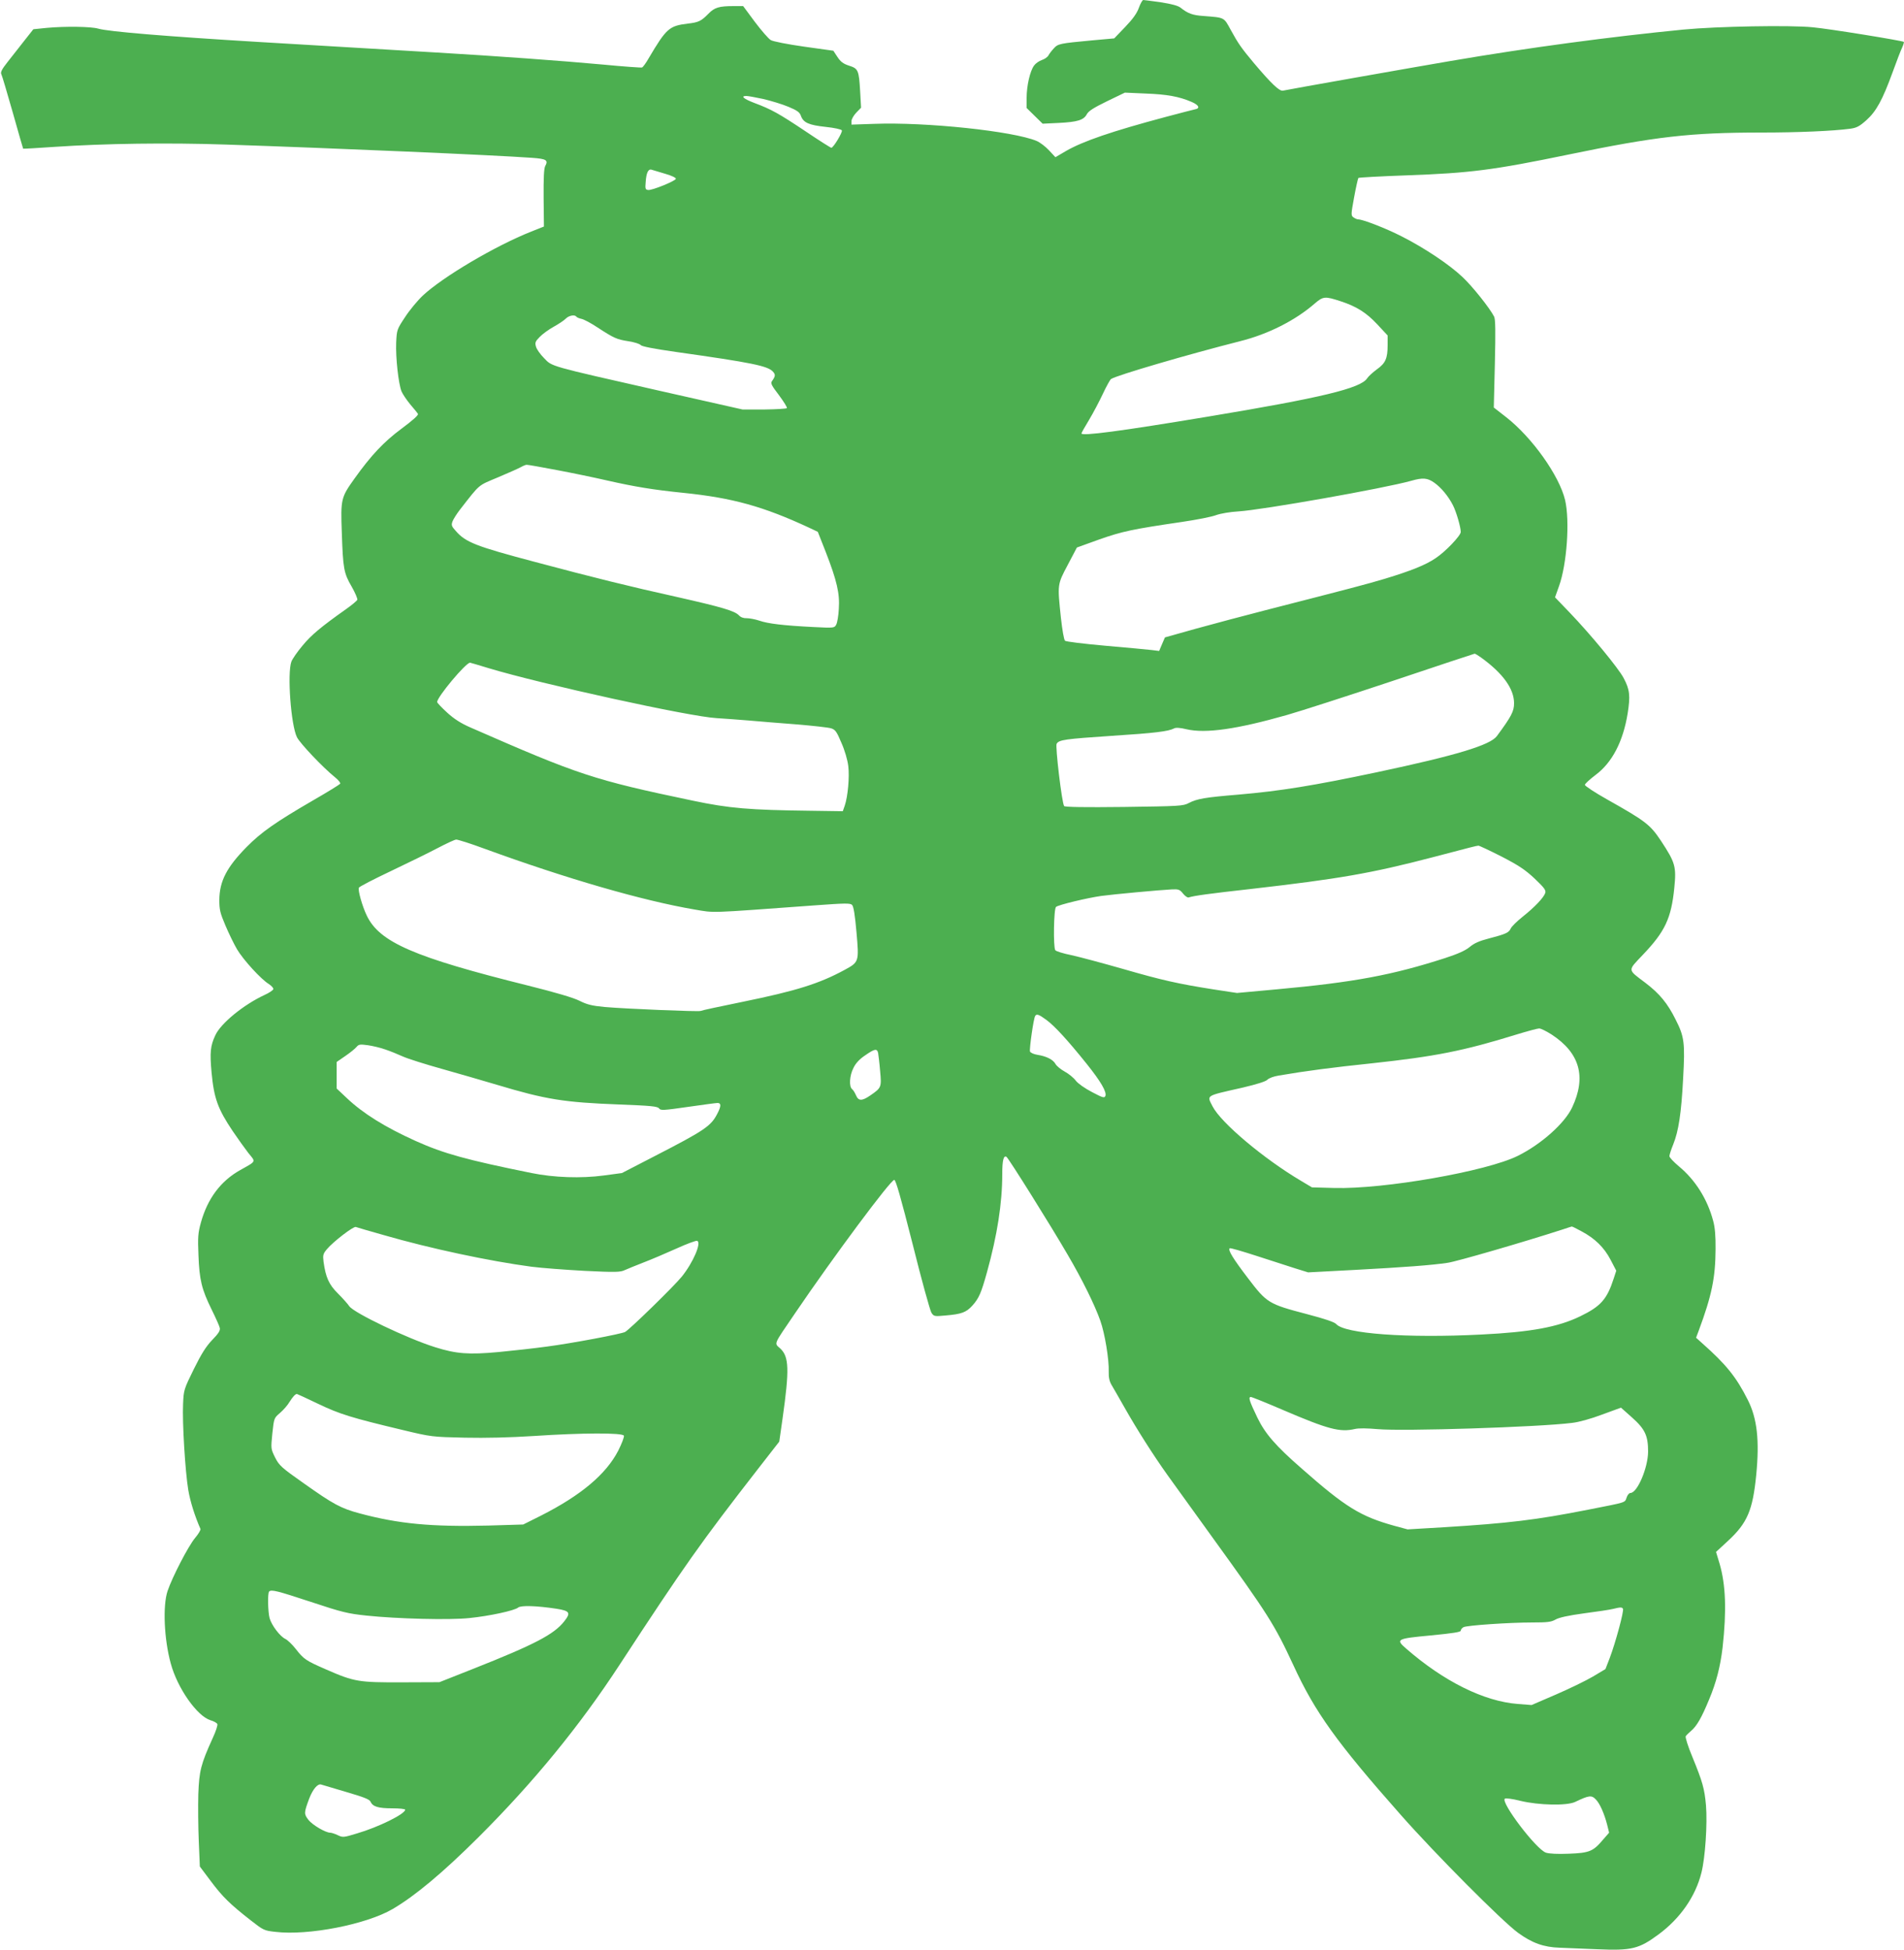
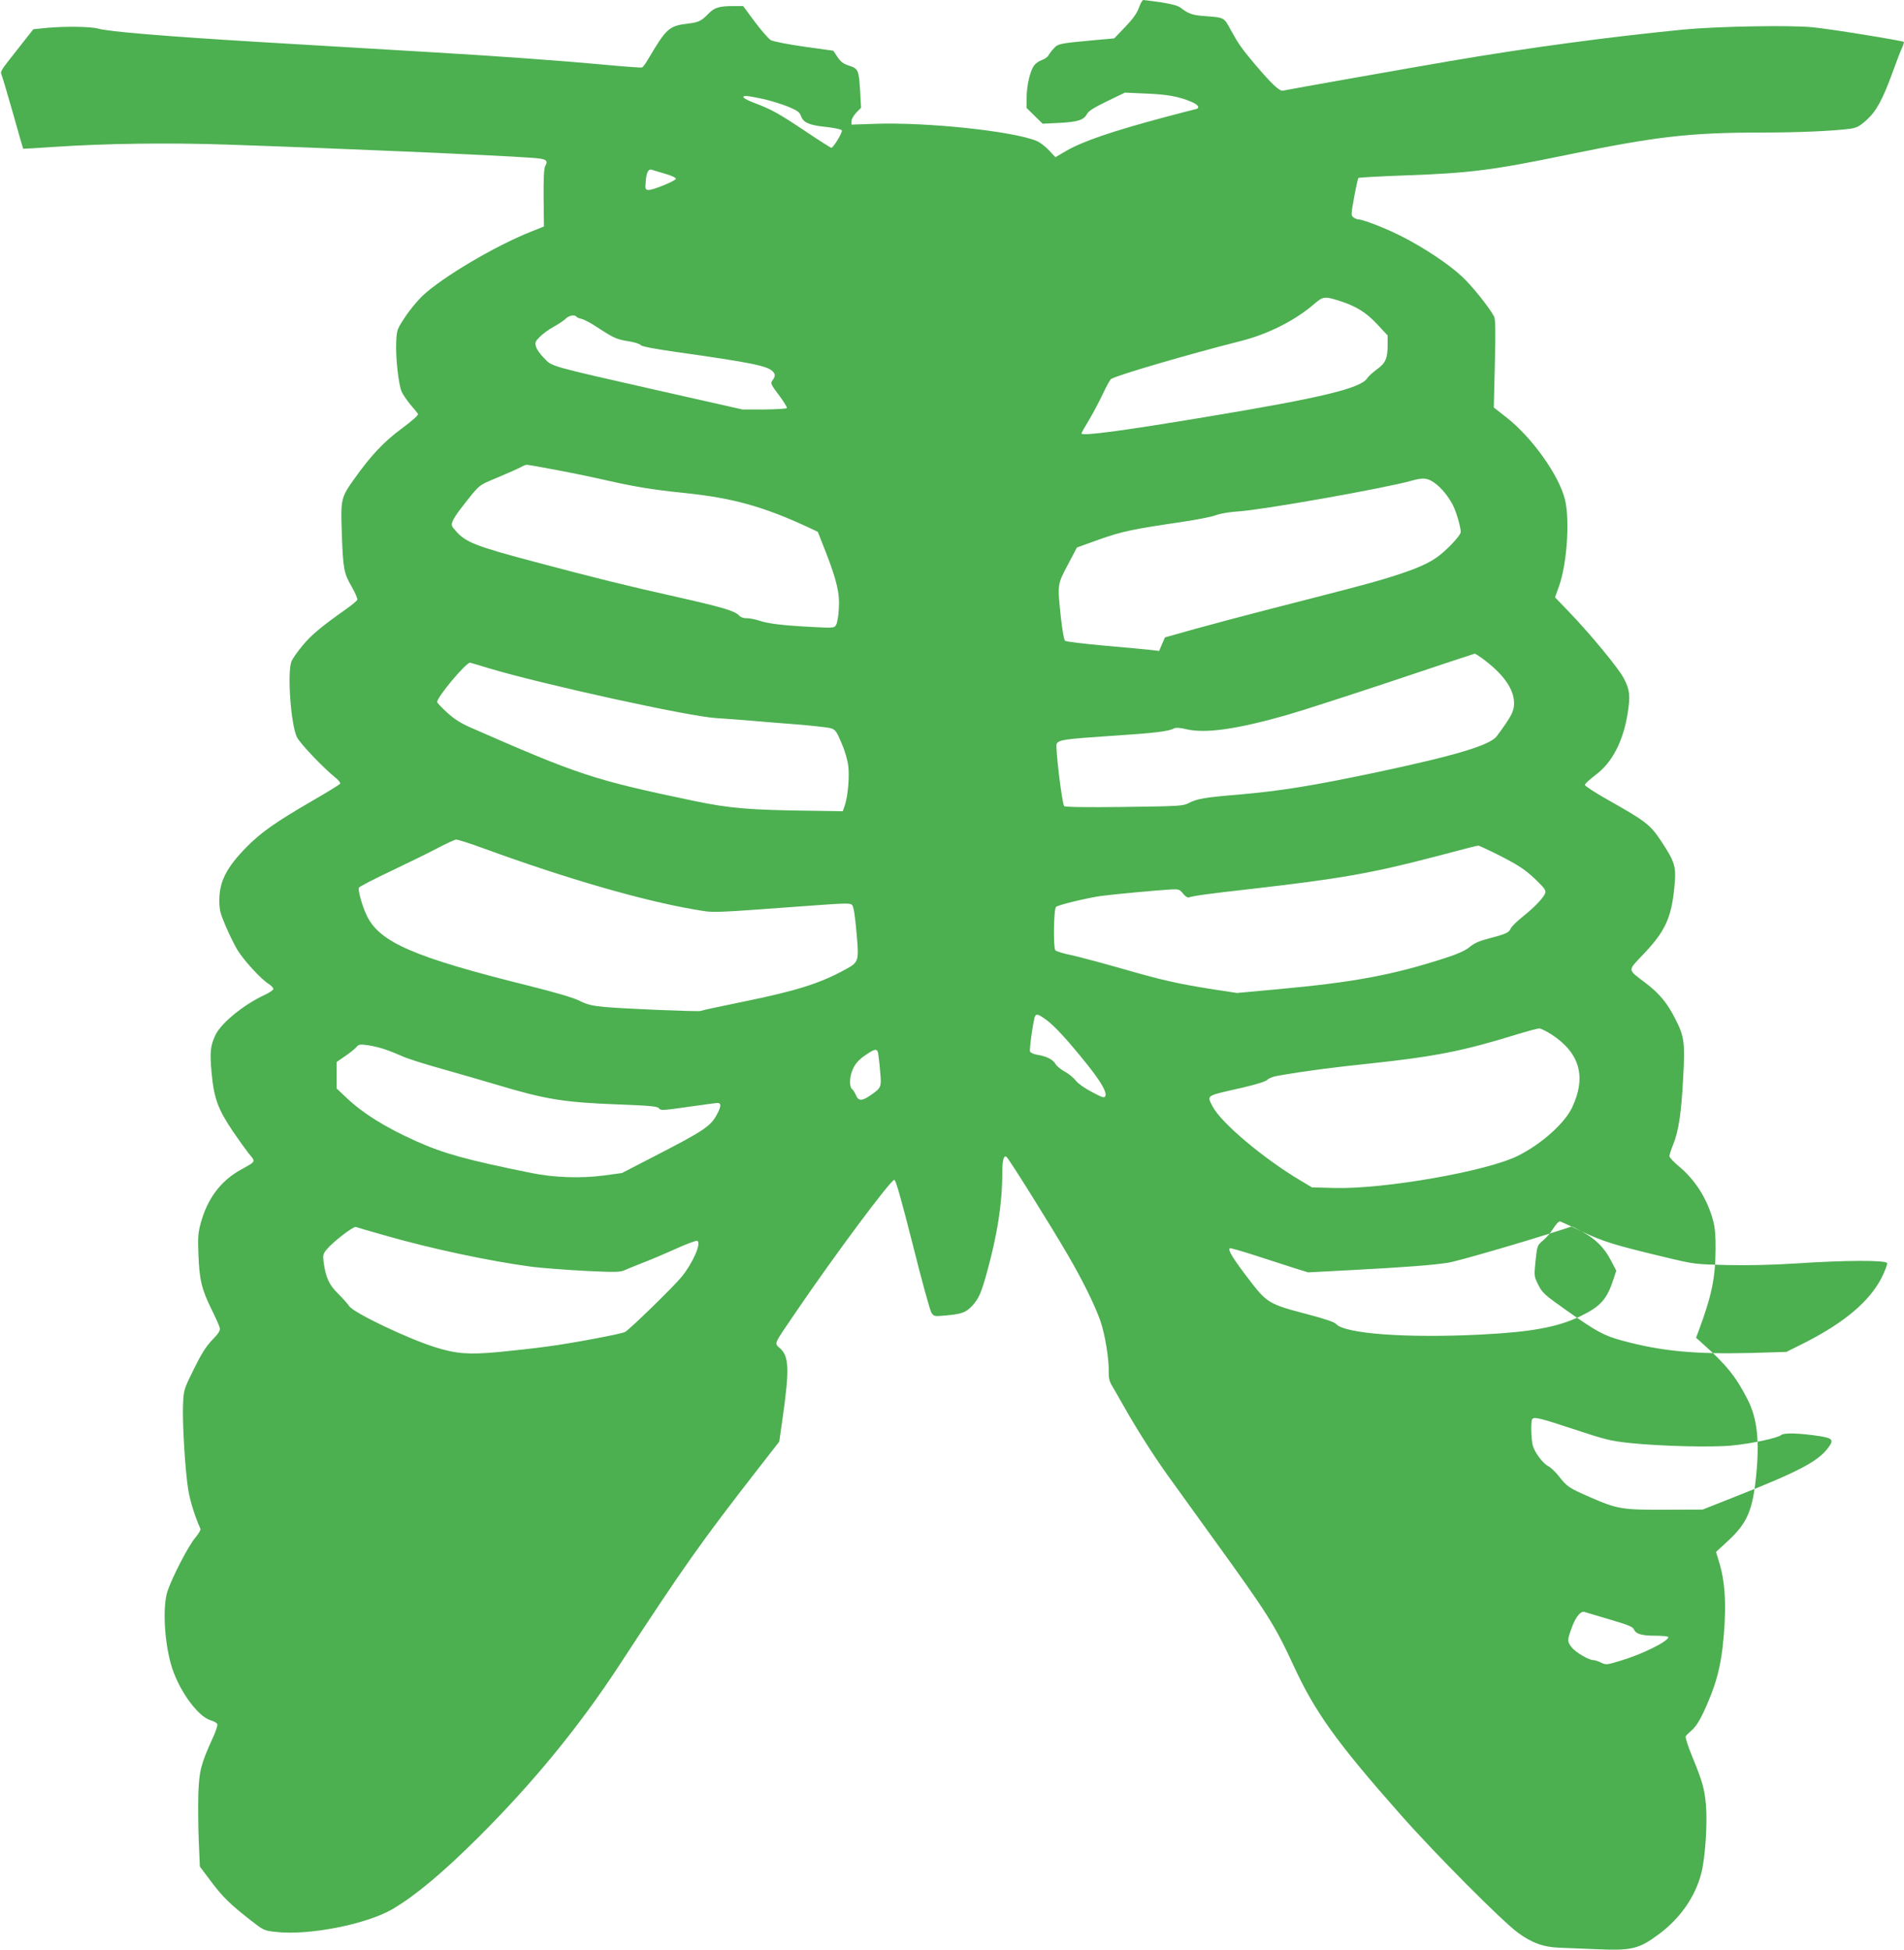
<svg xmlns="http://www.w3.org/2000/svg" version="1.0" width="1250pt" height="1280pt" viewBox="0 0 1250 1280" preserveAspectRatio="xMidYMid meet">
  <g transform="translate(0,1280) scale(0.1,-0.1)" fill="#4caf50" stroke="none">
-     <path d="M7477 12749 c-13 -36 -39 -73 -90 -126 l-72 -75 -145 -13 c-214 -20 -224 -22 -252 -53 -14 -15 -30 -36 -35 -46 -6 -11 -25 -24 -43 -30 -18 -6 -41 -22 -51 -36 -27 -36 -49 -134 -49 -212 l0 -67 53 -52 52 -51 105 5 c124 6 165 19 185 57 11 21 44 42 132 85 l118 57 135 -6 c141 -5 222 -20 303 -55 49 -21 58 -43 21 -49 -10 -2 -95 -24 -189 -49 -356 -95 -546 -160 -658 -225 l-68 -40 -42 45 c-23 25 -60 53 -82 62 -153 64 -725 125 -1067 112 l-148 -5 0 23 c0 12 14 37 31 55 l32 33 -6 107 c-8 140 -13 150 -73 169 -37 12 -55 25 -76 57 l-27 41 -193 27 c-106 15 -204 34 -218 43 -14 8 -61 62 -104 119 l-77 104 -63 0 c-95 0 -125 -9 -165 -50 -47 -48 -64 -57 -136 -65 -122 -15 -140 -31 -256 -227 -18 -32 -38 -59 -44 -61 -5 -2 -120 6 -255 19 -271 25 -699 56 -1090 79 -140 8 -406 24 -590 35 -184 11 -450 27 -590 35 -594 36 -976 67 -1045 87 -48 14 -217 16 -338 5 l-88 -9 -60 -76 c-33 -43 -83 -105 -110 -140 -38 -48 -47 -67 -40 -80 5 -9 38 -122 75 -251 36 -129 67 -235 68 -237 2 -1 95 4 208 12 325 22 743 28 1125 15 716 -24 1760 -69 2008 -87 95 -7 108 -15 86 -55 -8 -17 -11 -78 -10 -210 l2 -186 -83 -33 c-237 -94 -580 -297 -712 -420 -35 -33 -88 -97 -117 -142 -53 -80 -54 -83 -58 -167 -4 -99 15 -270 35 -320 8 -19 34 -57 57 -85 24 -28 47 -56 51 -63 4 -8 -34 -42 -108 -97 -116 -86 -200 -175 -309 -328 -88 -123 -91 -134 -83 -353 8 -238 13 -267 65 -356 23 -40 39 -79 37 -86 -3 -7 -35 -34 -72 -60 -168 -119 -230 -171 -287 -240 -34 -40 -67 -88 -74 -106 -28 -77 -3 -419 37 -497 22 -42 169 -197 248 -261 24 -19 39 -38 35 -44 -5 -6 -84 -55 -178 -109 -248 -144 -340 -209 -435 -305 -132 -134 -179 -225 -180 -349 0 -63 5 -85 40 -167 22 -52 56 -122 76 -156 40 -68 158 -198 210 -229 18 -12 31 -27 28 -34 -3 -7 -28 -24 -57 -37 -138 -64 -287 -186 -323 -264 -33 -70 -37 -113 -25 -245 16 -170 41 -239 139 -385 33 -49 80 -114 103 -144 49 -60 54 -51 -53 -111 -129 -72 -215 -187 -259 -345 -19 -69 -21 -96 -16 -215 6 -161 21 -223 86 -355 27 -55 52 -110 54 -122 4 -17 -9 -37 -50 -79 -41 -43 -71 -91 -121 -192 -65 -132 -66 -137 -70 -227 -6 -121 14 -445 34 -565 13 -77 43 -172 80 -256 3 -6 -13 -33 -35 -59 -45 -54 -150 -257 -181 -349 -32 -96 -23 -315 21 -475 44 -163 173 -346 261 -373 22 -6 42 -18 45 -25 3 -8 -10 -48 -30 -91 -79 -174 -89 -215 -95 -369 -2 -78 -1 -217 3 -308 l7 -167 72 -96 c77 -103 126 -151 263 -258 82 -64 87 -67 161 -75 215 -26 598 49 770 150 147 86 330 239 563 471 363 362 663 729 924 1128 431 659 534 804 910 1288 l141 181 22 154 c45 319 42 402 -14 456 -42 39 -51 17 96 233 252 371 627 875 651 875 10 0 42 -112 121 -423 58 -233 114 -435 123 -449 16 -24 19 -25 93 -18 105 9 135 20 176 65 43 48 58 83 96 220 67 242 100 451 100 644 0 91 9 124 28 112 13 -8 287 -445 402 -643 95 -162 177 -328 214 -433 29 -81 58 -255 55 -335 -1 -35 4 -61 18 -85 12 -19 51 -89 89 -155 77 -136 187 -309 277 -435 34 -47 165 -229 292 -405 371 -513 412 -578 536 -845 142 -309 285 -508 707 -985 226 -256 663 -695 768 -772 92 -67 169 -95 274 -98 36 -1 146 -6 245 -10 229 -10 275 2 406 99 140 104 240 247 279 403 25 97 40 322 30 443 -10 110 -22 153 -90 319 -28 67 -47 128 -43 134 4 7 20 22 35 35 37 31 69 86 118 205 48 114 74 217 89 342 27 243 21 412 -20 552 l-23 76 77 71 c129 119 164 202 187 435 22 227 6 370 -55 491 -76 151 -142 233 -300 373 l-40 36 18 48 c85 229 109 346 110 533 1 87 -4 144 -16 187 -38 143 -118 269 -226 358 -33 28 -61 57 -61 66 0 8 11 43 25 77 35 87 53 203 65 432 13 235 8 275 -49 387 -53 107 -106 171 -198 241 -120 91 -119 77 -17 185 146 153 186 240 206 438 14 141 7 166 -87 309 -72 108 -101 130 -355 273 -80 45 -145 88 -145 95 0 7 32 36 70 65 109 81 181 219 211 405 18 114 14 156 -27 232 -35 66 -216 285 -352 427 l-98 102 26 73 c52 144 72 429 40 566 -38 159 -215 409 -386 543 l-82 64 7 287 c5 213 4 293 -5 310 -28 55 -145 202 -209 261 -86 81 -247 189 -399 266 -104 53 -254 111 -285 111 -7 0 -20 6 -30 13 -17 12 -17 18 4 132 12 66 25 123 28 127 4 3 147 11 317 17 417 15 567 34 1065 137 571 118 798 144 1265 144 238 0 469 10 582 25 43 6 61 16 106 56 65 58 106 133 172 314 26 72 54 145 63 163 8 18 13 35 11 37 -9 8 -489 86 -599 96 -147 15 -628 6 -847 -15 -479 -47 -1013 -118 -1528 -206 -229 -39 -1073 -188 -1102 -195 -23 -5 -75 44 -190 180 -82 98 -104 129 -152 217 -47 86 -39 82 -179 93 -73 5 -103 16 -152 55 -17 13 -59 24 -129 35 -58 8 -109 15 -115 15 -6 0 -19 -23 -29 -51z m-2465 -599 c50 -12 124 -34 164 -51 58 -24 74 -36 82 -59 16 -45 51 -61 163 -73 57 -6 103 -16 106 -23 5 -13 -56 -114 -69 -114 -5 0 -82 49 -171 109 -174 116 -222 143 -334 185 -71 27 -93 46 -53 46 11 0 61 -9 112 -20z m-644 -491 c42 -12 71 -26 69 -33 -5 -15 -157 -77 -182 -73 -18 2 -20 8 -16 52 4 61 17 88 39 81 9 -3 50 -15 90 -27z m4432 -836 c105 -34 170 -75 241 -151 l69 -74 0 -63 c0 -88 -14 -119 -70 -159 -27 -20 -56 -46 -65 -60 -43 -65 -300 -127 -1040 -250 -582 -97 -835 -130 -835 -111 0 4 22 43 50 89 27 45 68 123 91 172 23 49 47 92 53 96 38 25 507 162 846 248 185 46 365 137 493 249 54 46 66 47 167 14z m-5016 -102 c3 -4 18 -11 33 -14 16 -3 63 -28 105 -56 109 -71 127 -79 204 -91 38 -6 74 -17 80 -25 7 -9 83 -24 230 -45 503 -71 605 -92 639 -130 17 -19 16 -30 -7 -62 -10 -14 -3 -28 46 -92 31 -42 55 -80 52 -85 -3 -4 -70 -8 -148 -9 l-143 0 -550 124 c-728 165 -699 157 -753 213 -25 25 -49 59 -53 75 -8 26 -5 35 24 64 17 18 59 49 92 67 34 19 70 43 80 54 21 21 60 27 69 12z m-131 -1006 c101 -19 251 -50 333 -69 181 -41 302 -61 499 -81 324 -33 526 -89 827 -229 l57 -27 52 -132 c73 -188 93 -273 86 -373 -2 -44 -10 -91 -17 -104 -12 -22 -13 -23 -149 -16 -198 10 -299 22 -356 42 -27 9 -65 16 -82 16 -21 -1 -40 6 -51 18 -28 30 -110 54 -406 121 -308 68 -554 129 -936 231 -385 102 -453 128 -518 203 -28 31 -30 38 -21 63 6 15 28 50 49 77 135 173 115 155 250 212 69 29 136 59 150 67 14 8 31 15 37 15 7 1 95 -15 196 -34z m5764 -84 c46 -33 92 -89 122 -148 22 -43 51 -143 51 -175 0 -24 -101 -130 -165 -172 -66 -45 -162 -83 -333 -135 -128 -38 -201 -57 -782 -206 -140 -36 -347 -91 -459 -122 l-203 -57 -19 -44 -19 -45 -48 6 c-26 3 -162 16 -302 28 -147 13 -260 27 -268 33 -7 7 -18 70 -27 151 -23 220 -24 217 45 347 l60 114 147 53 c151 53 216 67 543 115 96 14 198 34 225 45 28 10 91 21 145 24 159 10 956 151 1135 201 77 22 107 19 152 -13z m309 -1149 c142 -103 214 -204 214 -298 0 -53 -17 -86 -113 -216 -44 -59 -264 -126 -787 -237 -417 -88 -632 -123 -910 -147 -218 -18 -271 -27 -325 -55 -38 -20 -59 -21 -427 -26 -255 -3 -388 -1 -392 6 -15 23 -59 394 -49 409 16 26 53 31 364 52 281 18 370 29 408 49 10 6 41 4 81 -6 125 -29 330 0 660 94 91 26 404 127 695 224 292 98 533 178 536 178 3 1 24 -12 45 -27z m-6518 -68 c345 -104 1322 -319 1498 -328 44 -3 135 -9 204 -15 69 -6 213 -18 320 -26 107 -9 209 -20 227 -26 27 -9 36 -21 67 -95 22 -49 40 -112 45 -152 9 -73 -3 -201 -23 -260 l-13 -37 -209 3 c-406 5 -536 16 -774 66 -655 137 -750 169 -1462 481 -60 26 -106 55 -152 97 -36 33 -66 64 -66 70 0 33 188 258 216 258 2 0 57 -16 122 -36z m-30 -1184 c539 -197 1041 -342 1381 -400 138 -23 76 -25 789 27 204 15 234 15 246 3 10 -10 19 -66 29 -180 17 -194 17 -195 -79 -247 -164 -89 -315 -137 -668 -209 -148 -30 -273 -57 -277 -60 -11 -6 -493 14 -629 26 -85 8 -116 16 -166 41 -40 20 -155 54 -335 99 -752 187 -979 285 -1062 462 -29 61 -58 164 -51 181 3 7 98 56 212 110 114 54 252 122 307 151 55 29 109 54 120 55 11 0 94 -26 183 -59z m6679 -52 c114 -59 156 -87 218 -145 63 -60 75 -76 70 -94 -10 -31 -70 -94 -148 -156 -38 -30 -73 -65 -79 -78 -12 -27 -31 -36 -146 -66 -59 -15 -95 -31 -123 -55 -28 -23 -76 -45 -162 -73 -344 -111 -597 -159 -1104 -205 l-262 -24 -151 23 c-236 37 -342 61 -598 135 -130 37 -282 78 -337 90 -55 11 -103 26 -107 33 -14 21 -10 273 5 284 17 14 205 59 297 72 81 11 384 39 464 43 43 2 52 -1 73 -28 13 -16 29 -27 36 -25 39 12 135 25 412 56 575 66 786 102 1195 209 255 67 278 73 296 75 6 0 74 -32 151 -71z m-2987 -1073 c54 -40 138 -131 264 -288 93 -116 133 -185 123 -211 -6 -15 -17 -12 -87 25 -48 25 -92 56 -107 75 -14 19 -47 46 -73 60 -26 14 -53 37 -60 49 -15 29 -60 52 -119 61 -24 4 -45 13 -49 22 -5 15 23 216 34 233 9 16 25 10 74 -26z m3317 -96 c185 -121 229 -278 134 -479 -49 -104 -203 -241 -356 -317 -205 -102 -880 -220 -1206 -211 l-146 4 -72 43 c-245 145 -525 381 -580 488 -38 76 -53 67 198 124 93 22 150 40 161 51 10 11 43 23 76 28 174 30 358 54 608 80 417 45 602 81 951 189 72 22 139 40 149 40 11 1 48 -18 83 -40z m-7657 -98 c30 -10 82 -31 115 -46 33 -15 148 -51 255 -81 107 -30 269 -77 360 -104 326 -98 443 -116 805 -130 209 -8 252 -12 262 -26 10 -14 28 -13 188 10 98 14 186 26 196 26 24 0 24 -21 -1 -69 -42 -83 -82 -110 -416 -282 l-211 -109 -119 -16 c-148 -20 -327 -14 -474 16 -430 87 -577 128 -760 210 -202 91 -346 181 -452 281 l-68 64 0 87 0 87 58 40 c31 21 64 48 73 59 14 17 23 18 75 11 33 -5 84 -17 114 -28z m3235 -23 c2 -13 9 -66 13 -118 10 -107 9 -110 -65 -161 -54 -37 -77 -37 -93 1 -7 16 -18 35 -26 41 -21 17 -17 89 9 139 14 30 40 58 76 82 63 44 79 47 86 16z m-3243 -1196 c301 -87 690 -170 968 -207 63 -8 219 -20 347 -27 204 -10 236 -9 265 5 18 8 74 31 123 50 50 19 146 60 215 91 68 31 130 54 137 51 30 -11 -26 -142 -101 -235 -50 -62 -340 -345 -372 -363 -23 -13 -352 -75 -513 -96 -80 -11 -223 -27 -318 -36 -195 -18 -278 -12 -417 32 -182 57 -533 225 -563 269 -10 15 -43 52 -74 83 -60 59 -81 107 -95 210 -5 42 -3 51 22 81 42 50 175 152 190 146 7 -3 91 -27 186 -54z m7860 26 c89 -47 150 -107 192 -188 l37 -71 -17 -52 c-44 -136 -85 -182 -219 -247 -146 -71 -324 -104 -650 -120 -487 -25 -898 5 -953 69 -12 13 -74 34 -192 65 -252 66 -263 73 -387 236 -99 130 -132 184 -120 196 3 4 81 -19 174 -49 92 -30 207 -67 254 -82 l87 -27 303 16 c334 18 507 31 614 47 57 8 492 134 755 219 30 10 57 19 59 19 2 1 30 -13 63 -31z m-8293 -1133 c142 -68 217 -91 556 -172 188 -45 192 -45 405 -50 140 -3 299 1 455 11 315 21 583 22 591 2 3 -8 -14 -52 -37 -98 -80 -155 -244 -293 -506 -426 l-118 -59 -232 -7 c-370 -9 -585 11 -842 80 -123 33 -173 60 -366 197 -148 104 -162 117 -189 170 -28 57 -28 57 -18 158 11 101 11 101 51 135 22 19 50 51 62 72 21 33 37 51 48 52 2 0 65 -29 140 -65z m6331 -39 c299 -128 377 -149 475 -126 25 6 81 5 150 -1 162 -15 1053 13 1276 41 45 5 124 27 198 55 l123 45 73 -65 c85 -76 105 -119 105 -224 -1 -107 -71 -271 -116 -271 -8 0 -20 -13 -25 -30 -13 -35 5 -29 -254 -80 -340 -67 -523 -89 -947 -115 l-237 -14 -89 24 c-219 61 -318 121 -607 376 -170 148 -239 228 -290 333 -53 110 -61 136 -43 136 7 0 101 -38 208 -84z m-6379 -1261 c205 -68 242 -77 366 -90 198 -21 546 -30 675 -16 130 13 297 49 320 69 18 15 120 12 252 -8 87 -14 95 -26 50 -83 -67 -85 -192 -151 -599 -312 l-220 -87 -245 -1 c-284 -1 -313 3 -498 84 -135 59 -147 67 -201 136 -22 28 -53 58 -68 65 -35 17 -89 88 -103 136 -11 41 -14 165 -3 175 14 15 55 4 274 -68z m8614 -45 c8 -13 -49 -223 -86 -321 l-29 -75 -82 -49 c-46 -27 -155 -80 -243 -118 l-160 -69 -90 7 c-222 17 -485 147 -734 364 -70 61 -62 65 163 86 144 14 196 22 196 31 0 7 8 18 18 23 22 12 301 31 453 31 98 0 123 3 151 19 22 13 84 27 188 41 85 11 171 24 190 29 49 12 58 12 65 1z m-8381 -1203 c116 -34 152 -48 159 -64 14 -32 51 -43 142 -43 47 0 85 -4 85 -9 0 -28 -176 -115 -317 -156 -88 -27 -93 -27 -126 -11 -19 9 -41 16 -49 16 -31 0 -117 51 -143 84 -30 39 -30 46 5 140 24 62 56 100 79 92 9 -3 83 -25 165 -49z m8204 -50 c26 -27 55 -94 73 -164 l13 -53 -41 -47 c-64 -76 -89 -86 -224 -91 -74 -3 -129 0 -150 7 -64 22 -296 328 -270 354 5 5 48 0 103 -14 121 -29 304 -33 359 -7 92 44 108 46 137 15z" />
+     <path d="M7477 12749 c-13 -36 -39 -73 -90 -126 l-72 -75 -145 -13 c-214 -20 -224 -22 -252 -53 -14 -15 -30 -36 -35 -46 -6 -11 -25 -24 -43 -30 -18 -6 -41 -22 -51 -36 -27 -36 -49 -134 -49 -212 l0 -67 53 -52 52 -51 105 5 c124 6 165 19 185 57 11 21 44 42 132 85 l118 57 135 -6 c141 -5 222 -20 303 -55 49 -21 58 -43 21 -49 -10 -2 -95 -24 -189 -49 -356 -95 -546 -160 -658 -225 l-68 -40 -42 45 c-23 25 -60 53 -82 62 -153 64 -725 125 -1067 112 l-148 -5 0 23 c0 12 14 37 31 55 l32 33 -6 107 c-8 140 -13 150 -73 169 -37 12 -55 25 -76 57 l-27 41 -193 27 c-106 15 -204 34 -218 43 -14 8 -61 62 -104 119 l-77 104 -63 0 c-95 0 -125 -9 -165 -50 -47 -48 -64 -57 -136 -65 -122 -15 -140 -31 -256 -227 -18 -32 -38 -59 -44 -61 -5 -2 -120 6 -255 19 -271 25 -699 56 -1090 79 -140 8 -406 24 -590 35 -184 11 -450 27 -590 35 -594 36 -976 67 -1045 87 -48 14 -217 16 -338 5 l-88 -9 -60 -76 c-33 -43 -83 -105 -110 -140 -38 -48 -47 -67 -40 -80 5 -9 38 -122 75 -251 36 -129 67 -235 68 -237 2 -1 95 4 208 12 325 22 743 28 1125 15 716 -24 1760 -69 2008 -87 95 -7 108 -15 86 -55 -8 -17 -11 -78 -10 -210 l2 -186 -83 -33 c-237 -94 -580 -297 -712 -420 -35 -33 -88 -97 -117 -142 -53 -80 -54 -83 -58 -167 -4 -99 15 -270 35 -320 8 -19 34 -57 57 -85 24 -28 47 -56 51 -63 4 -8 -34 -42 -108 -97 -116 -86 -200 -175 -309 -328 -88 -123 -91 -134 -83 -353 8 -238 13 -267 65 -356 23 -40 39 -79 37 -86 -3 -7 -35 -34 -72 -60 -168 -119 -230 -171 -287 -240 -34 -40 -67 -88 -74 -106 -28 -77 -3 -419 37 -497 22 -42 169 -197 248 -261 24 -19 39 -38 35 -44 -5 -6 -84 -55 -178 -109 -248 -144 -340 -209 -435 -305 -132 -134 -179 -225 -180 -349 0 -63 5 -85 40 -167 22 -52 56 -122 76 -156 40 -68 158 -198 210 -229 18 -12 31 -27 28 -34 -3 -7 -28 -24 -57 -37 -138 -64 -287 -186 -323 -264 -33 -70 -37 -113 -25 -245 16 -170 41 -239 139 -385 33 -49 80 -114 103 -144 49 -60 54 -51 -53 -111 -129 -72 -215 -187 -259 -345 -19 -69 -21 -96 -16 -215 6 -161 21 -223 86 -355 27 -55 52 -110 54 -122 4 -17 -9 -37 -50 -79 -41 -43 -71 -91 -121 -192 -65 -132 -66 -137 -70 -227 -6 -121 14 -445 34 -565 13 -77 43 -172 80 -256 3 -6 -13 -33 -35 -59 -45 -54 -150 -257 -181 -349 -32 -96 -23 -315 21 -475 44 -163 173 -346 261 -373 22 -6 42 -18 45 -25 3 -8 -10 -48 -30 -91 -79 -174 -89 -215 -95 -369 -2 -78 -1 -217 3 -308 l7 -167 72 -96 c77 -103 126 -151 263 -258 82 -64 87 -67 161 -75 215 -26 598 49 770 150 147 86 330 239 563 471 363 362 663 729 924 1128 431 659 534 804 910 1288 l141 181 22 154 c45 319 42 402 -14 456 -42 39 -51 17 96 233 252 371 627 875 651 875 10 0 42 -112 121 -423 58 -233 114 -435 123 -449 16 -24 19 -25 93 -18 105 9 135 20 176 65 43 48 58 83 96 220 67 242 100 451 100 644 0 91 9 124 28 112 13 -8 287 -445 402 -643 95 -162 177 -328 214 -433 29 -81 58 -255 55 -335 -1 -35 4 -61 18 -85 12 -19 51 -89 89 -155 77 -136 187 -309 277 -435 34 -47 165 -229 292 -405 371 -513 412 -578 536 -845 142 -309 285 -508 707 -985 226 -256 663 -695 768 -772 92 -67 169 -95 274 -98 36 -1 146 -6 245 -10 229 -10 275 2 406 99 140 104 240 247 279 403 25 97 40 322 30 443 -10 110 -22 153 -90 319 -28 67 -47 128 -43 134 4 7 20 22 35 35 37 31 69 86 118 205 48 114 74 217 89 342 27 243 21 412 -20 552 l-23 76 77 71 c129 119 164 202 187 435 22 227 6 370 -55 491 -76 151 -142 233 -300 373 l-40 36 18 48 c85 229 109 346 110 533 1 87 -4 144 -16 187 -38 143 -118 269 -226 358 -33 28 -61 57 -61 66 0 8 11 43 25 77 35 87 53 203 65 432 13 235 8 275 -49 387 -53 107 -106 171 -198 241 -120 91 -119 77 -17 185 146 153 186 240 206 438 14 141 7 166 -87 309 -72 108 -101 130 -355 273 -80 45 -145 88 -145 95 0 7 32 36 70 65 109 81 181 219 211 405 18 114 14 156 -27 232 -35 66 -216 285 -352 427 l-98 102 26 73 c52 144 72 429 40 566 -38 159 -215 409 -386 543 l-82 64 7 287 c5 213 4 293 -5 310 -28 55 -145 202 -209 261 -86 81 -247 189 -399 266 -104 53 -254 111 -285 111 -7 0 -20 6 -30 13 -17 12 -17 18 4 132 12 66 25 123 28 127 4 3 147 11 317 17 417 15 567 34 1065 137 571 118 798 144 1265 144 238 0 469 10 582 25 43 6 61 16 106 56 65 58 106 133 172 314 26 72 54 145 63 163 8 18 13 35 11 37 -9 8 -489 86 -599 96 -147 15 -628 6 -847 -15 -479 -47 -1013 -118 -1528 -206 -229 -39 -1073 -188 -1102 -195 -23 -5 -75 44 -190 180 -82 98 -104 129 -152 217 -47 86 -39 82 -179 93 -73 5 -103 16 -152 55 -17 13 -59 24 -129 35 -58 8 -109 15 -115 15 -6 0 -19 -23 -29 -51z m-2465 -599 c50 -12 124 -34 164 -51 58 -24 74 -36 82 -59 16 -45 51 -61 163 -73 57 -6 103 -16 106 -23 5 -13 -56 -114 -69 -114 -5 0 -82 49 -171 109 -174 116 -222 143 -334 185 -71 27 -93 46 -53 46 11 0 61 -9 112 -20z m-644 -491 c42 -12 71 -26 69 -33 -5 -15 -157 -77 -182 -73 -18 2 -20 8 -16 52 4 61 17 88 39 81 9 -3 50 -15 90 -27z m4432 -836 c105 -34 170 -75 241 -151 l69 -74 0 -63 c0 -88 -14 -119 -70 -159 -27 -20 -56 -46 -65 -60 -43 -65 -300 -127 -1040 -250 -582 -97 -835 -130 -835 -111 0 4 22 43 50 89 27 45 68 123 91 172 23 49 47 92 53 96 38 25 507 162 846 248 185 46 365 137 493 249 54 46 66 47 167 14z m-5016 -102 c3 -4 18 -11 33 -14 16 -3 63 -28 105 -56 109 -71 127 -79 204 -91 38 -6 74 -17 80 -25 7 -9 83 -24 230 -45 503 -71 605 -92 639 -130 17 -19 16 -30 -7 -62 -10 -14 -3 -28 46 -92 31 -42 55 -80 52 -85 -3 -4 -70 -8 -148 -9 l-143 0 -550 124 c-728 165 -699 157 -753 213 -25 25 -49 59 -53 75 -8 26 -5 35 24 64 17 18 59 49 92 67 34 19 70 43 80 54 21 21 60 27 69 12z m-131 -1006 c101 -19 251 -50 333 -69 181 -41 302 -61 499 -81 324 -33 526 -89 827 -229 l57 -27 52 -132 c73 -188 93 -273 86 -373 -2 -44 -10 -91 -17 -104 -12 -22 -13 -23 -149 -16 -198 10 -299 22 -356 42 -27 9 -65 16 -82 16 -21 -1 -40 6 -51 18 -28 30 -110 54 -406 121 -308 68 -554 129 -936 231 -385 102 -453 128 -518 203 -28 31 -30 38 -21 63 6 15 28 50 49 77 135 173 115 155 250 212 69 29 136 59 150 67 14 8 31 15 37 15 7 1 95 -15 196 -34z m5764 -84 c46 -33 92 -89 122 -148 22 -43 51 -143 51 -175 0 -24 -101 -130 -165 -172 -66 -45 -162 -83 -333 -135 -128 -38 -201 -57 -782 -206 -140 -36 -347 -91 -459 -122 l-203 -57 -19 -44 -19 -45 -48 6 c-26 3 -162 16 -302 28 -147 13 -260 27 -268 33 -7 7 -18 70 -27 151 -23 220 -24 217 45 347 l60 114 147 53 c151 53 216 67 543 115 96 14 198 34 225 45 28 10 91 21 145 24 159 10 956 151 1135 201 77 22 107 19 152 -13z m309 -1149 c142 -103 214 -204 214 -298 0 -53 -17 -86 -113 -216 -44 -59 -264 -126 -787 -237 -417 -88 -632 -123 -910 -147 -218 -18 -271 -27 -325 -55 -38 -20 -59 -21 -427 -26 -255 -3 -388 -1 -392 6 -15 23 -59 394 -49 409 16 26 53 31 364 52 281 18 370 29 408 49 10 6 41 4 81 -6 125 -29 330 0 660 94 91 26 404 127 695 224 292 98 533 178 536 178 3 1 24 -12 45 -27z m-6518 -68 c345 -104 1322 -319 1498 -328 44 -3 135 -9 204 -15 69 -6 213 -18 320 -26 107 -9 209 -20 227 -26 27 -9 36 -21 67 -95 22 -49 40 -112 45 -152 9 -73 -3 -201 -23 -260 l-13 -37 -209 3 c-406 5 -536 16 -774 66 -655 137 -750 169 -1462 481 -60 26 -106 55 -152 97 -36 33 -66 64 -66 70 0 33 188 258 216 258 2 0 57 -16 122 -36z m-30 -1184 c539 -197 1041 -342 1381 -400 138 -23 76 -25 789 27 204 15 234 15 246 3 10 -10 19 -66 29 -180 17 -194 17 -195 -79 -247 -164 -89 -315 -137 -668 -209 -148 -30 -273 -57 -277 -60 -11 -6 -493 14 -629 26 -85 8 -116 16 -166 41 -40 20 -155 54 -335 99 -752 187 -979 285 -1062 462 -29 61 -58 164 -51 181 3 7 98 56 212 110 114 54 252 122 307 151 55 29 109 54 120 55 11 0 94 -26 183 -59z m6679 -52 c114 -59 156 -87 218 -145 63 -60 75 -76 70 -94 -10 -31 -70 -94 -148 -156 -38 -30 -73 -65 -79 -78 -12 -27 -31 -36 -146 -66 -59 -15 -95 -31 -123 -55 -28 -23 -76 -45 -162 -73 -344 -111 -597 -159 -1104 -205 l-262 -24 -151 23 c-236 37 -342 61 -598 135 -130 37 -282 78 -337 90 -55 11 -103 26 -107 33 -14 21 -10 273 5 284 17 14 205 59 297 72 81 11 384 39 464 43 43 2 52 -1 73 -28 13 -16 29 -27 36 -25 39 12 135 25 412 56 575 66 786 102 1195 209 255 67 278 73 296 75 6 0 74 -32 151 -71z m-2987 -1073 c54 -40 138 -131 264 -288 93 -116 133 -185 123 -211 -6 -15 -17 -12 -87 25 -48 25 -92 56 -107 75 -14 19 -47 46 -73 60 -26 14 -53 37 -60 49 -15 29 -60 52 -119 61 -24 4 -45 13 -49 22 -5 15 23 216 34 233 9 16 25 10 74 -26z m3317 -96 c185 -121 229 -278 134 -479 -49 -104 -203 -241 -356 -317 -205 -102 -880 -220 -1206 -211 l-146 4 -72 43 c-245 145 -525 381 -580 488 -38 76 -53 67 198 124 93 22 150 40 161 51 10 11 43 23 76 28 174 30 358 54 608 80 417 45 602 81 951 189 72 22 139 40 149 40 11 1 48 -18 83 -40z m-7657 -98 c30 -10 82 -31 115 -46 33 -15 148 -51 255 -81 107 -30 269 -77 360 -104 326 -98 443 -116 805 -130 209 -8 252 -12 262 -26 10 -14 28 -13 188 10 98 14 186 26 196 26 24 0 24 -21 -1 -69 -42 -83 -82 -110 -416 -282 l-211 -109 -119 -16 c-148 -20 -327 -14 -474 16 -430 87 -577 128 -760 210 -202 91 -346 181 -452 281 l-68 64 0 87 0 87 58 40 c31 21 64 48 73 59 14 17 23 18 75 11 33 -5 84 -17 114 -28z m3235 -23 c2 -13 9 -66 13 -118 10 -107 9 -110 -65 -161 -54 -37 -77 -37 -93 1 -7 16 -18 35 -26 41 -21 17 -17 89 9 139 14 30 40 58 76 82 63 44 79 47 86 16z m-3243 -1196 c301 -87 690 -170 968 -207 63 -8 219 -20 347 -27 204 -10 236 -9 265 5 18 8 74 31 123 50 50 19 146 60 215 91 68 31 130 54 137 51 30 -11 -26 -142 -101 -235 -50 -62 -340 -345 -372 -363 -23 -13 -352 -75 -513 -96 -80 -11 -223 -27 -318 -36 -195 -18 -278 -12 -417 32 -182 57 -533 225 -563 269 -10 15 -43 52 -74 83 -60 59 -81 107 -95 210 -5 42 -3 51 22 81 42 50 175 152 190 146 7 -3 91 -27 186 -54z m7860 26 c89 -47 150 -107 192 -188 l37 -71 -17 -52 c-44 -136 -85 -182 -219 -247 -146 -71 -324 -104 -650 -120 -487 -25 -898 5 -953 69 -12 13 -74 34 -192 65 -252 66 -263 73 -387 236 -99 130 -132 184 -120 196 3 4 81 -19 174 -49 92 -30 207 -67 254 -82 l87 -27 303 16 c334 18 507 31 614 47 57 8 492 134 755 219 30 10 57 19 59 19 2 1 30 -13 63 -31z c142 -68 217 -91 556 -172 188 -45 192 -45 405 -50 140 -3 299 1 455 11 315 21 583 22 591 2 3 -8 -14 -52 -37 -98 -80 -155 -244 -293 -506 -426 l-118 -59 -232 -7 c-370 -9 -585 11 -842 80 -123 33 -173 60 -366 197 -148 104 -162 117 -189 170 -28 57 -28 57 -18 158 11 101 11 101 51 135 22 19 50 51 62 72 21 33 37 51 48 52 2 0 65 -29 140 -65z m6331 -39 c299 -128 377 -149 475 -126 25 6 81 5 150 -1 162 -15 1053 13 1276 41 45 5 124 27 198 55 l123 45 73 -65 c85 -76 105 -119 105 -224 -1 -107 -71 -271 -116 -271 -8 0 -20 -13 -25 -30 -13 -35 5 -29 -254 -80 -340 -67 -523 -89 -947 -115 l-237 -14 -89 24 c-219 61 -318 121 -607 376 -170 148 -239 228 -290 333 -53 110 -61 136 -43 136 7 0 101 -38 208 -84z m-6379 -1261 c205 -68 242 -77 366 -90 198 -21 546 -30 675 -16 130 13 297 49 320 69 18 15 120 12 252 -8 87 -14 95 -26 50 -83 -67 -85 -192 -151 -599 -312 l-220 -87 -245 -1 c-284 -1 -313 3 -498 84 -135 59 -147 67 -201 136 -22 28 -53 58 -68 65 -35 17 -89 88 -103 136 -11 41 -14 165 -3 175 14 15 55 4 274 -68z m8614 -45 c8 -13 -49 -223 -86 -321 l-29 -75 -82 -49 c-46 -27 -155 -80 -243 -118 l-160 -69 -90 7 c-222 17 -485 147 -734 364 -70 61 -62 65 163 86 144 14 196 22 196 31 0 7 8 18 18 23 22 12 301 31 453 31 98 0 123 3 151 19 22 13 84 27 188 41 85 11 171 24 190 29 49 12 58 12 65 1z m-8381 -1203 c116 -34 152 -48 159 -64 14 -32 51 -43 142 -43 47 0 85 -4 85 -9 0 -28 -176 -115 -317 -156 -88 -27 -93 -27 -126 -11 -19 9 -41 16 -49 16 -31 0 -117 51 -143 84 -30 39 -30 46 5 140 24 62 56 100 79 92 9 -3 83 -25 165 -49z m8204 -50 c26 -27 55 -94 73 -164 l13 -53 -41 -47 c-64 -76 -89 -86 -224 -91 -74 -3 -129 0 -150 7 -64 22 -296 328 -270 354 5 5 48 0 103 -14 121 -29 304 -33 359 -7 92 44 108 46 137 15z" />
  </g>
</svg>